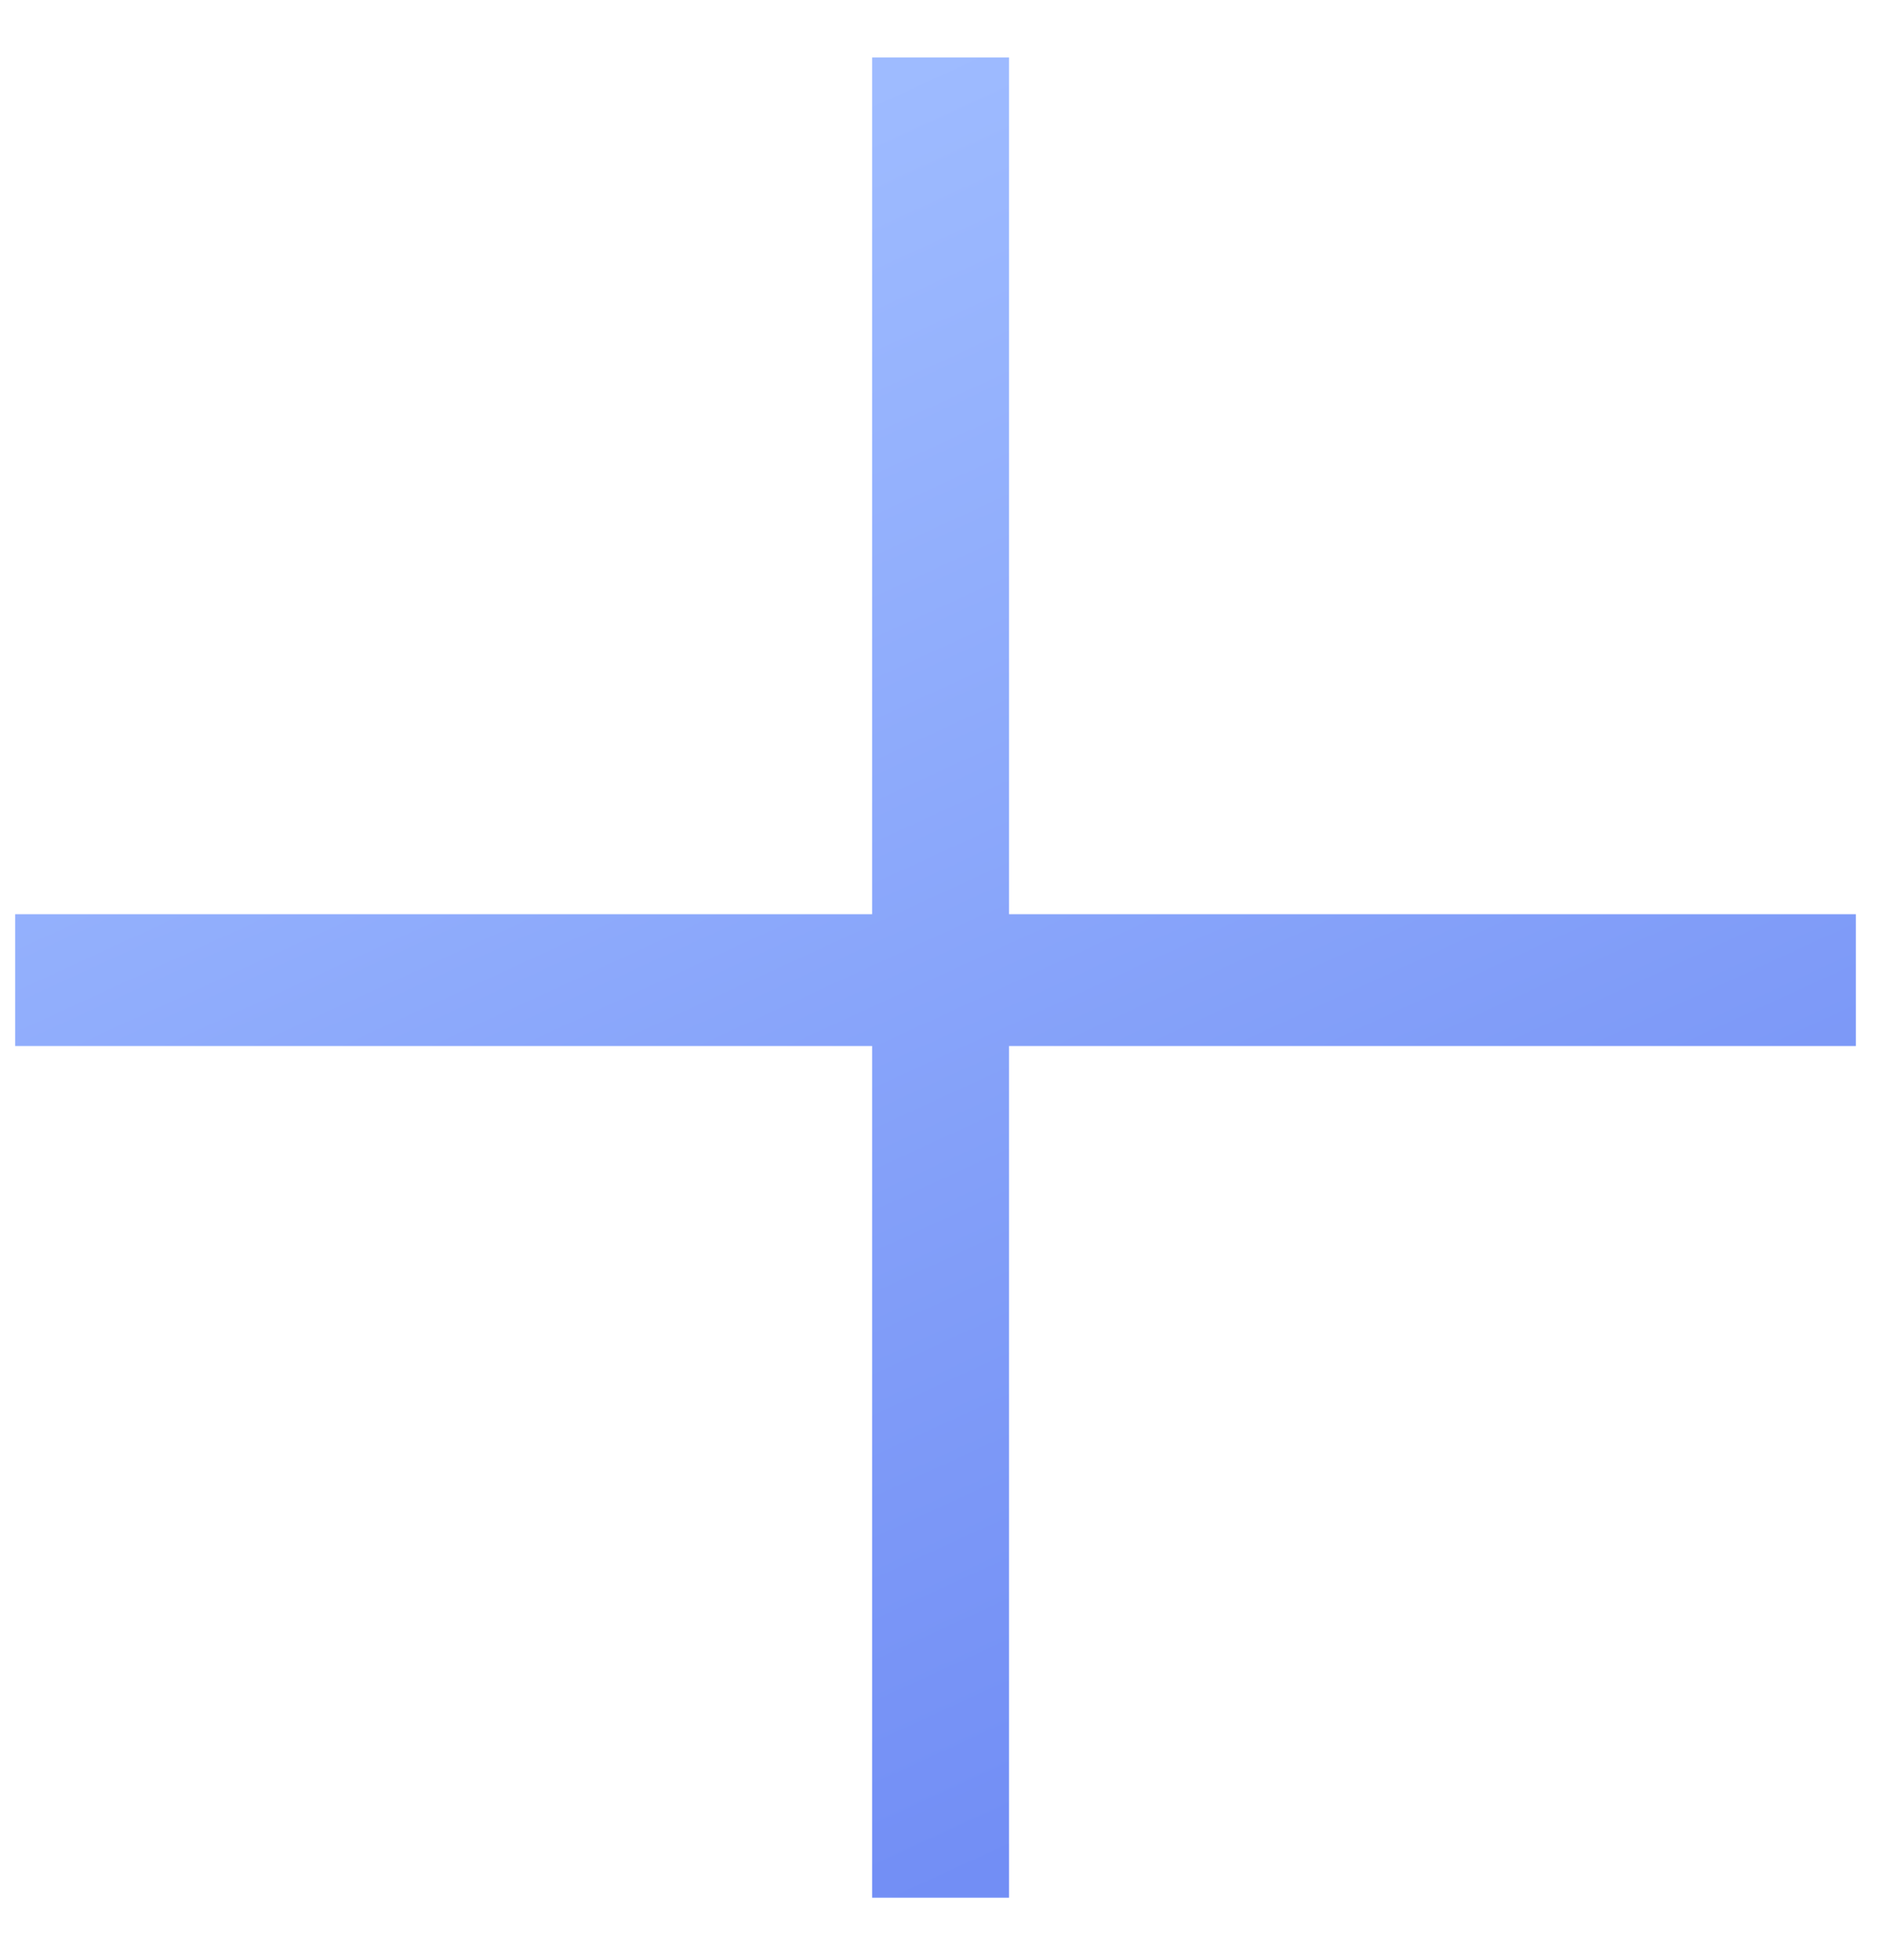
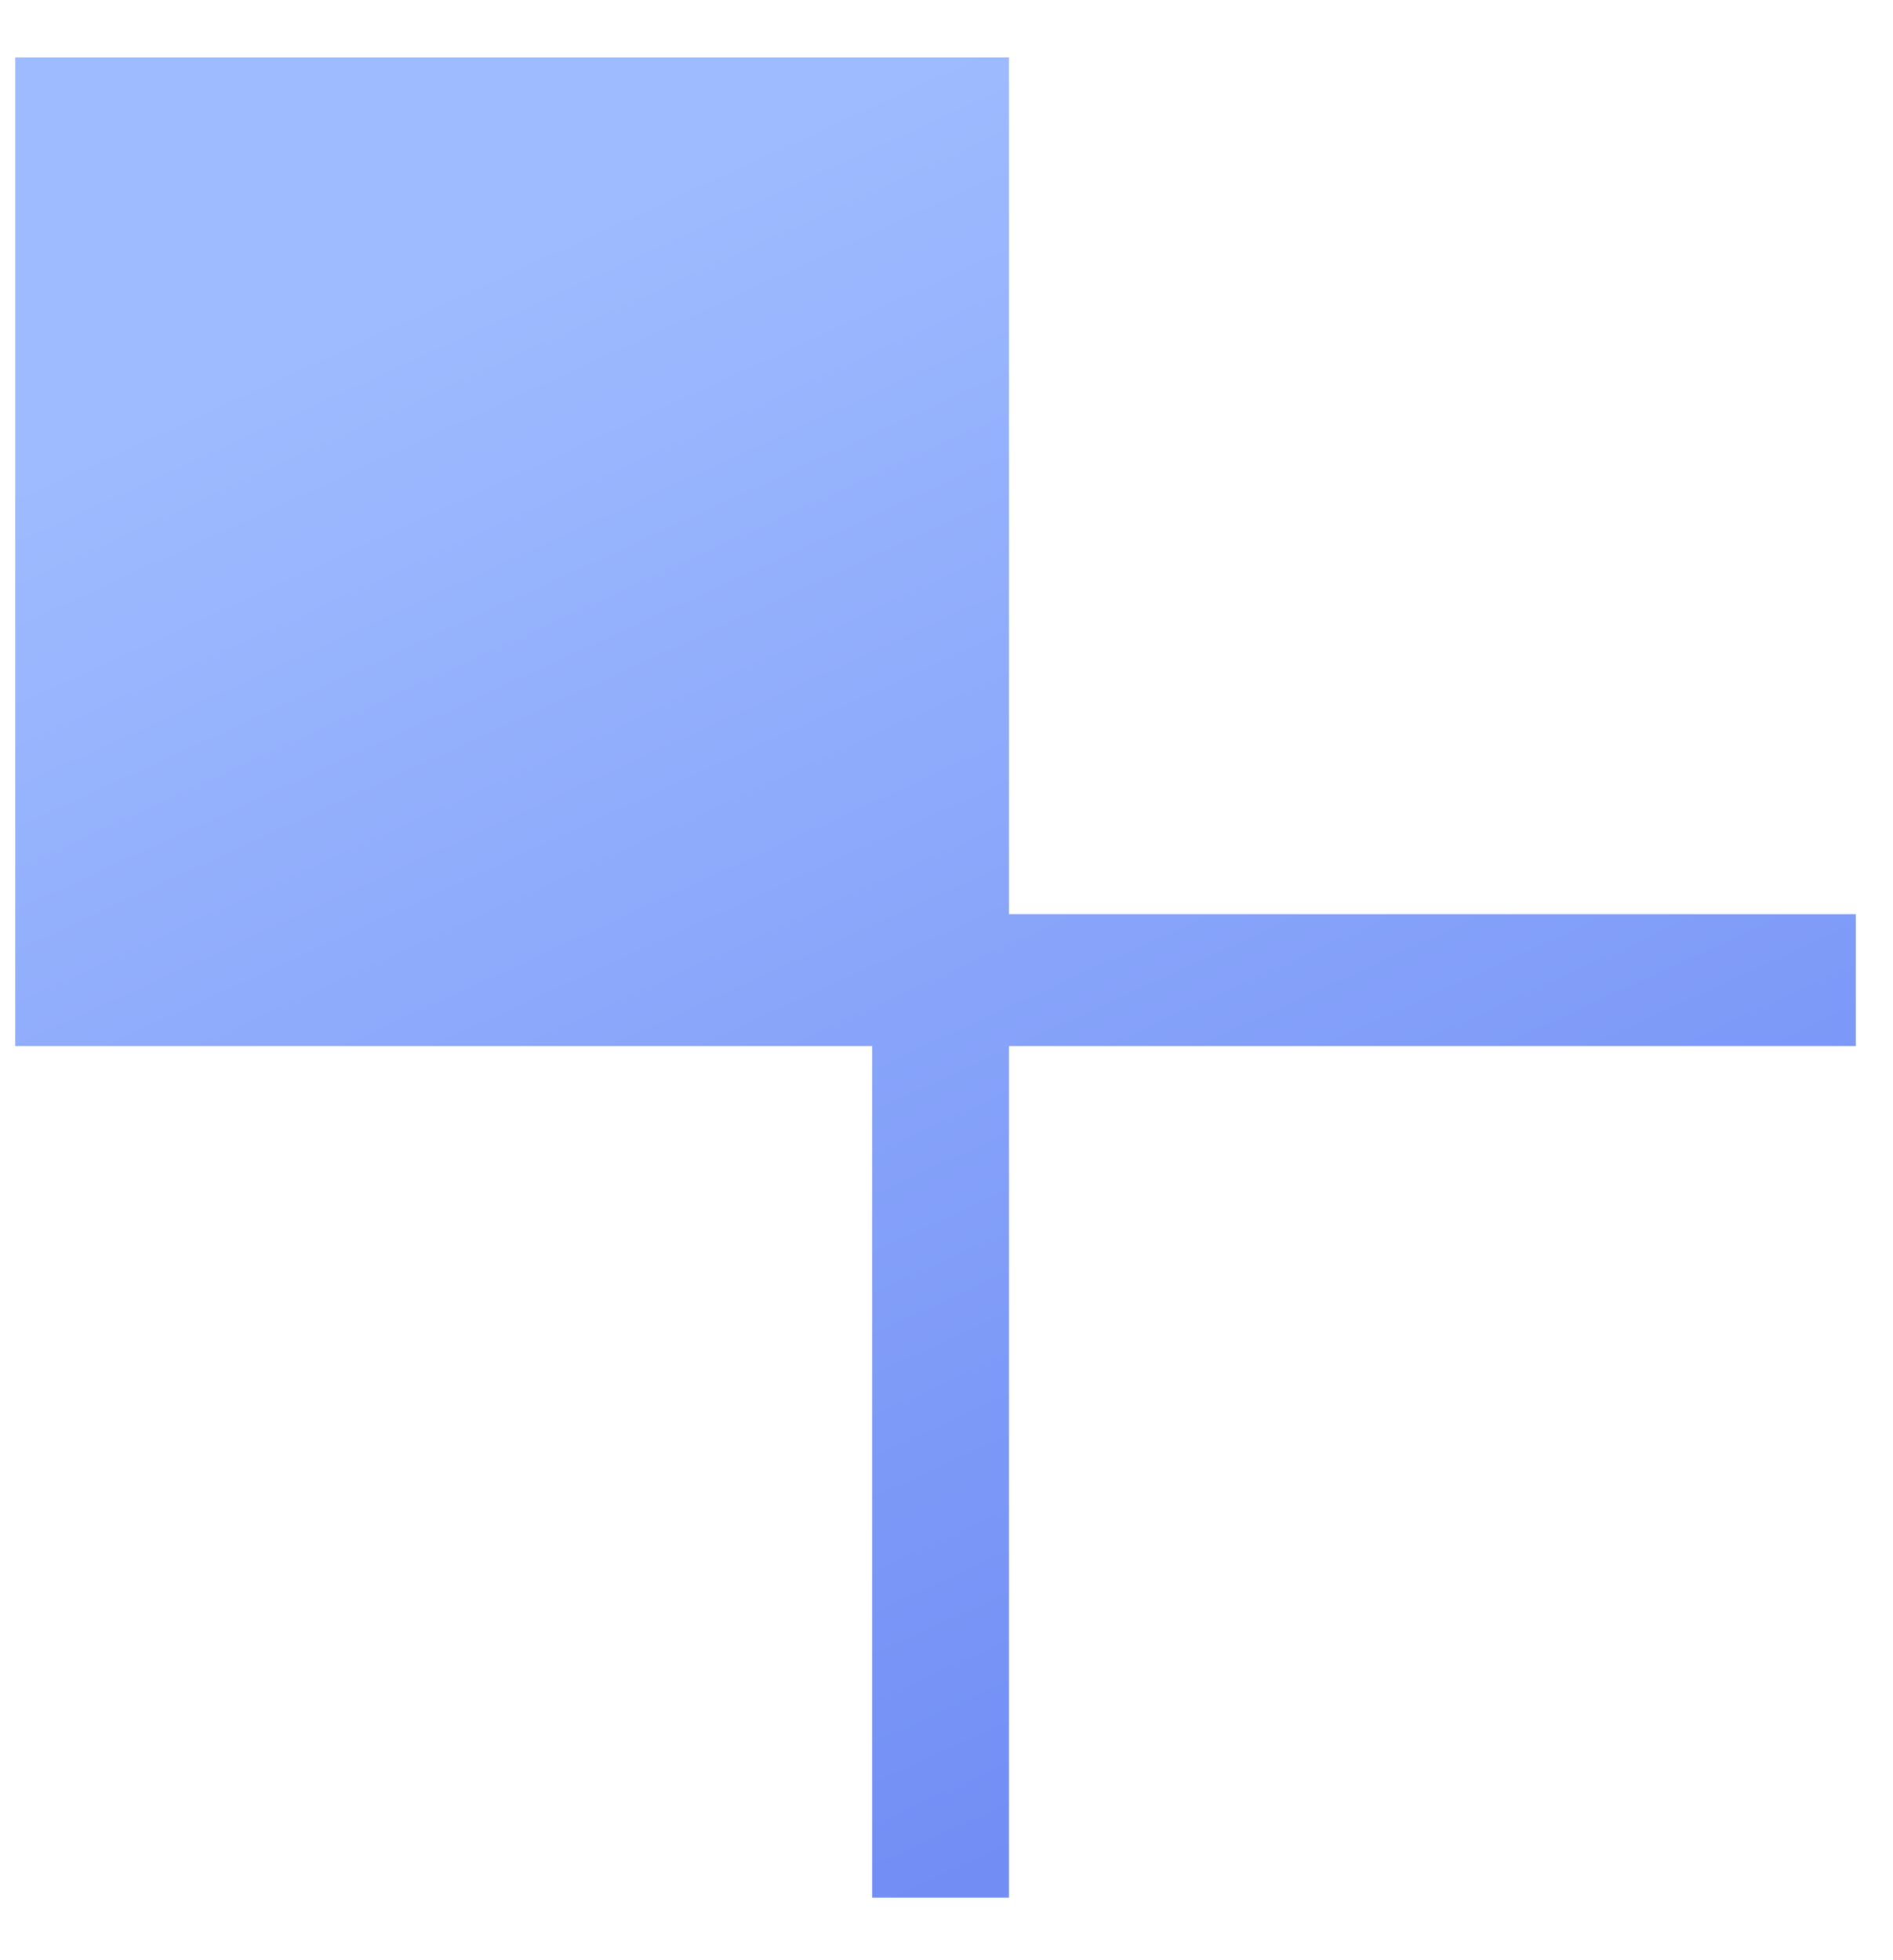
<svg xmlns="http://www.w3.org/2000/svg" width="28" height="29" viewBox="0 0 28 29" fill="none">
-   <path d="M12.9 28.075V15.475H0.225V13.525H12.9V0.85H14.925V13.525H27.45V15.475H14.925V28.075H12.9Z" fill="url(#paint0_linear_776_4906)" />
+   <path d="M12.9 28.075V15.475H0.225V13.525V0.85H14.925V13.525H27.45V15.475H14.925V28.075H12.9Z" fill="url(#paint0_linear_776_4906)" />
  <defs>
    <linearGradient id="paint0_linear_776_4906" x1="13.838" y1="0.85" x2="24.168" y2="23.327" gradientUnits="userSpaceOnUse">
      <stop stop-color="#9EBBFF" />
      <stop offset="1" stop-color="#728EF5" />
    </linearGradient>
  </defs>
</svg>